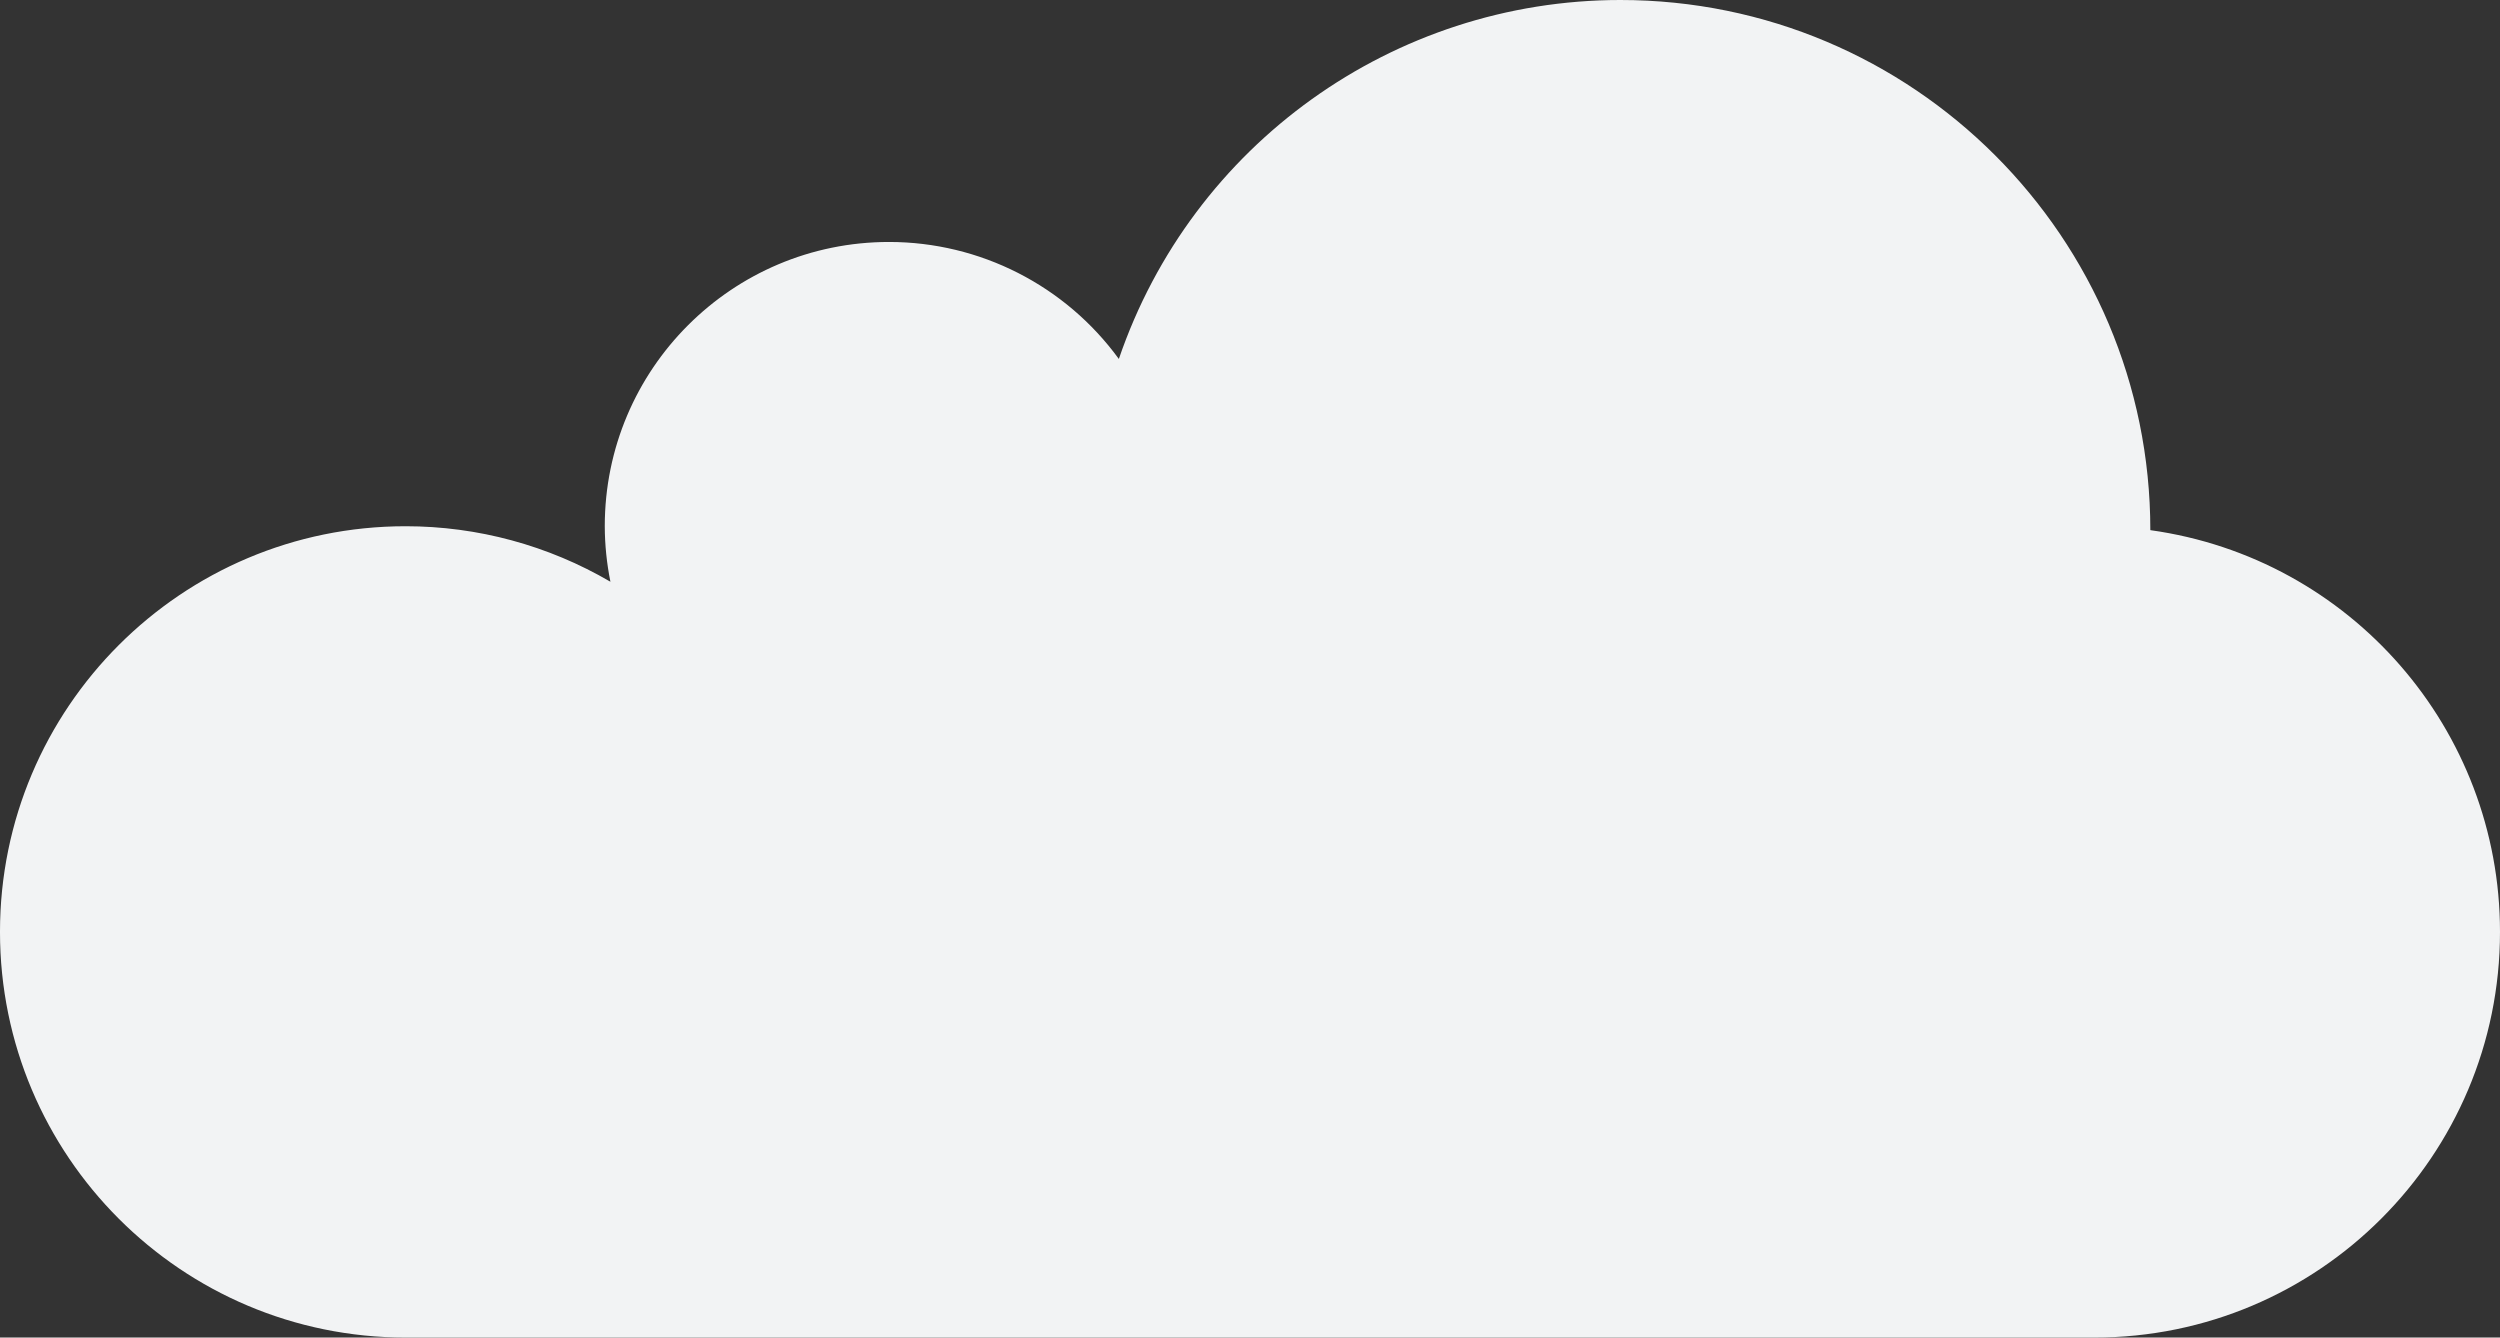
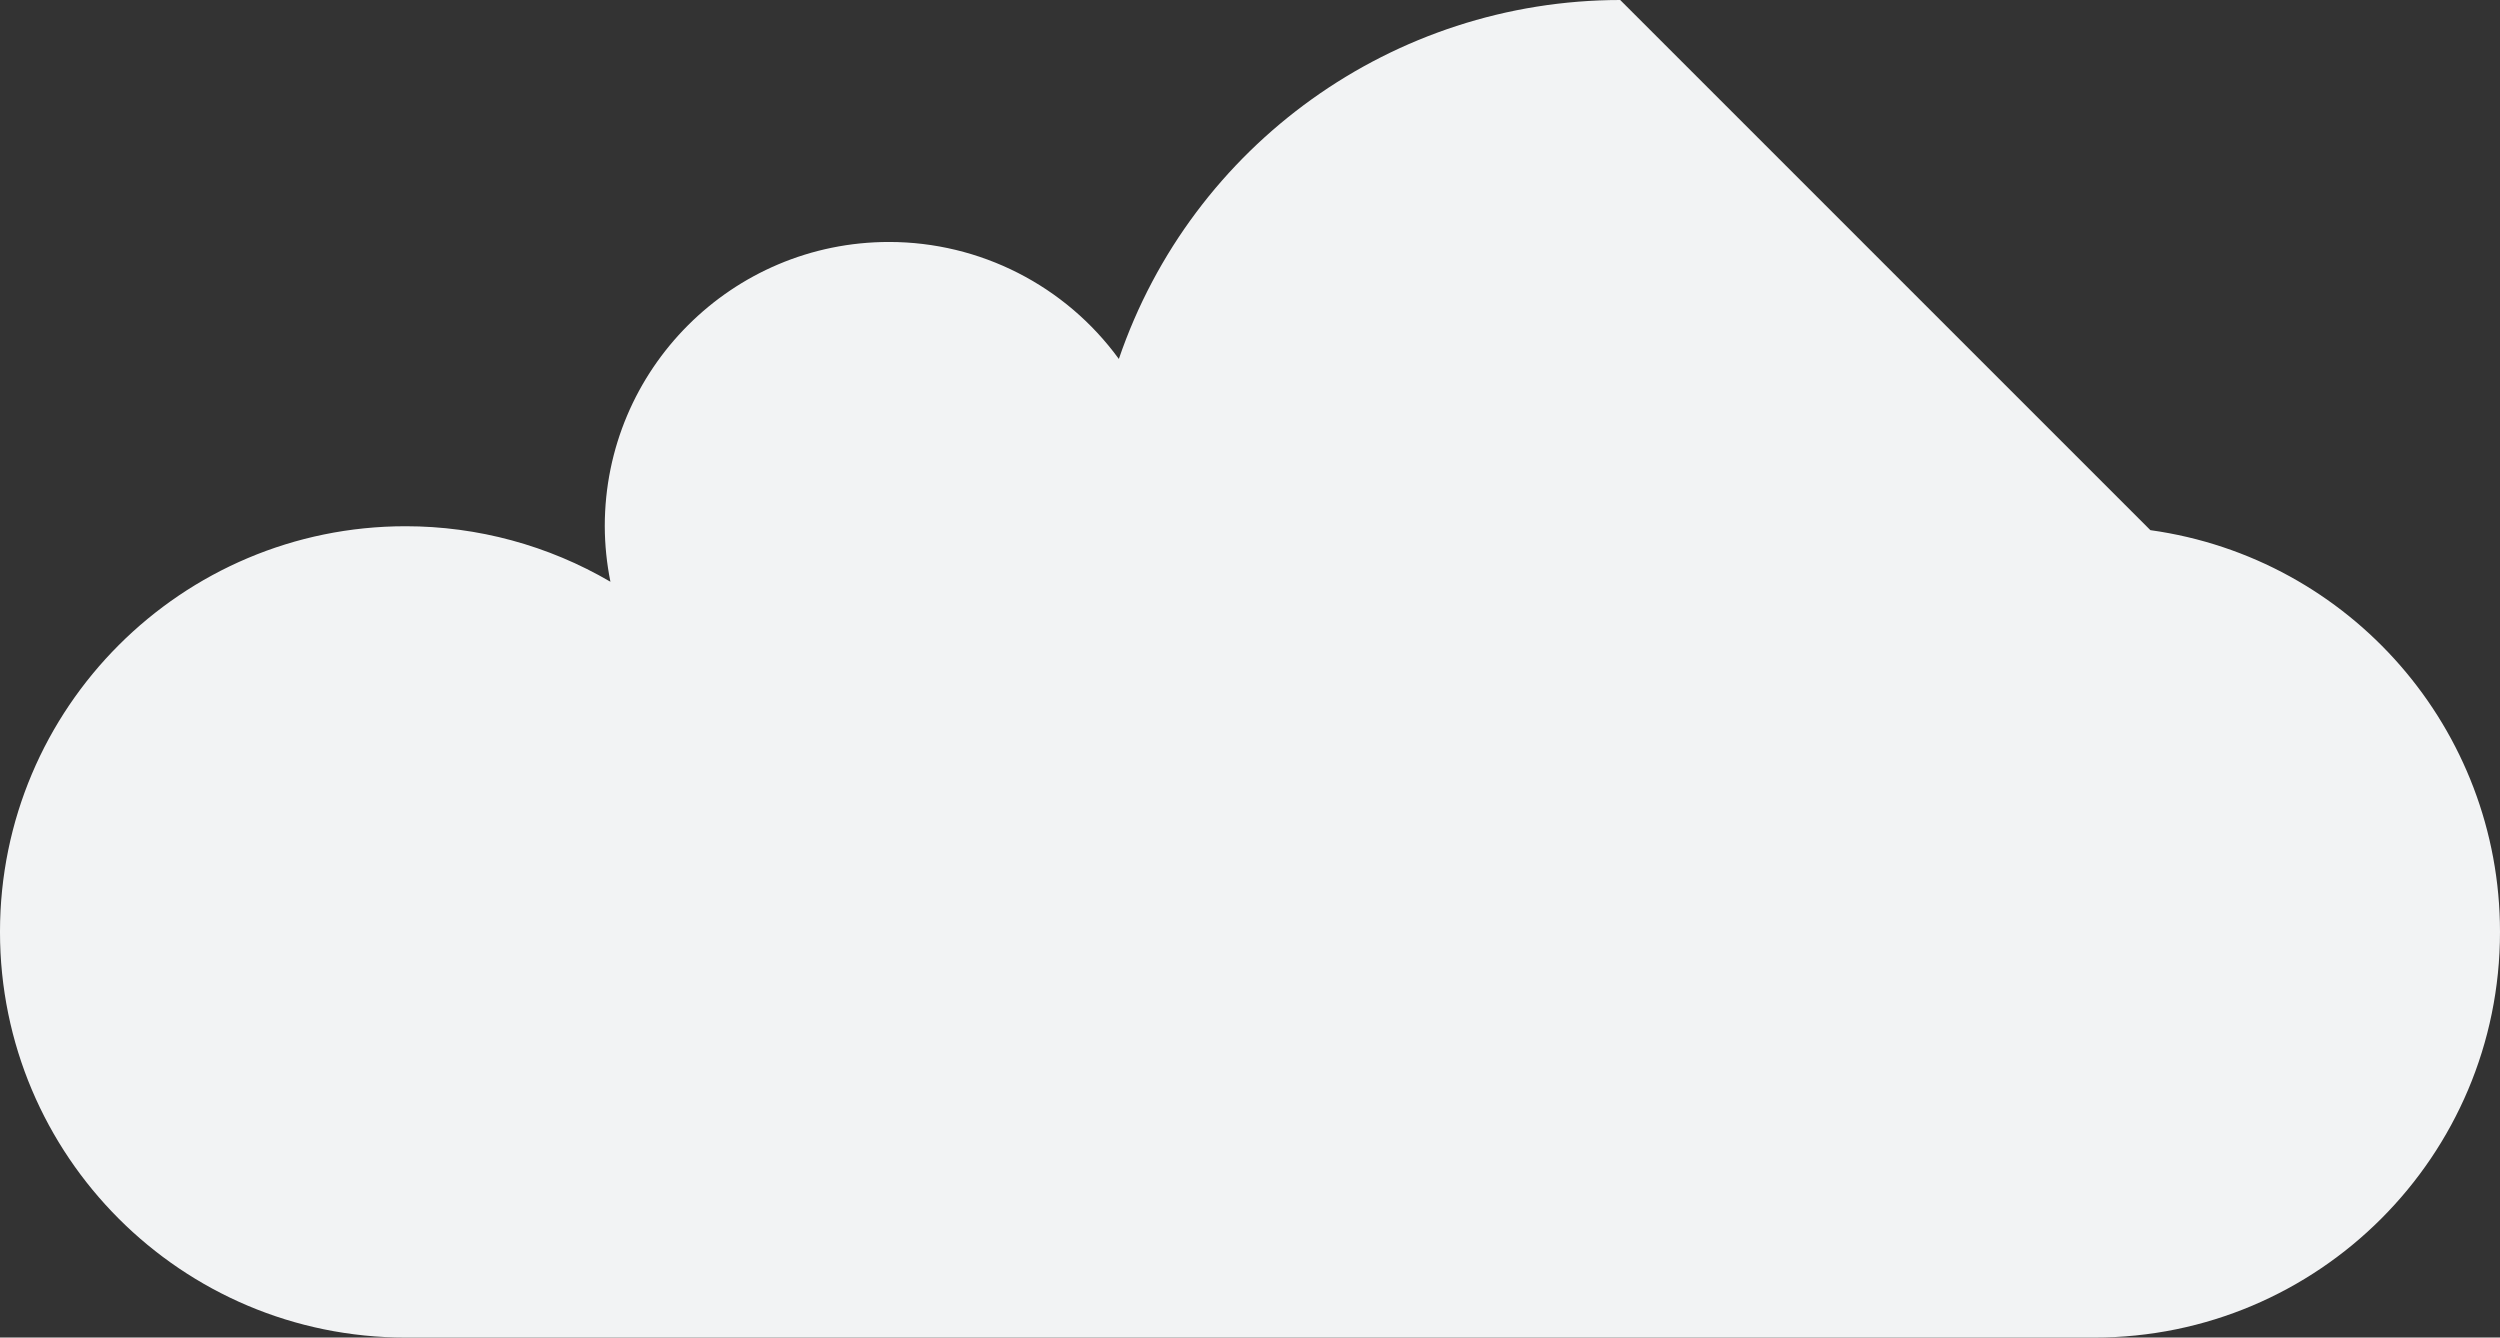
<svg xmlns="http://www.w3.org/2000/svg" xmlns:ns1="http://www.inkscape.org/namespaces/inkscape" xmlns:ns2="http://sodipodi.sourceforge.net/DTD/sodipodi-0.dtd" width="325.178mm" height="173.977mm" viewBox="0 0 325.178 173.977" version="1.1" id="svg2219" ns1:export-filename="rocks.svg" ns1:export-xdpi="96" ns1:export-ydpi="96">
  <rect x="0" y="0" width="325.178" height="173.977" fill="#333333" stroke="none" />
  <ns2:namedview id="namedview2221" pagecolor="#505050" bordercolor="#eeeeee" borderopacity="1" ns1:showpageshadow="0" ns1:pageopacity="0" ns1:pagecheckerboard="0" ns1:deskcolor="#505050" ns1:document-units="mm" showgrid="false" />
  <defs id="defs2216" />
  <g ns1:label="Layer 1" ns1:groupmode="layer" id="layer1" transform="translate(26.219,90.41)">
-     <path id="path2976" style="fill:#f2f3f4;fill-opacity:1;stroke-width:2;stroke-linecap:round;stroke-linejoin:round;paint-order:markers stroke fill" d="m 184.523,-90.41 c -29.484,0.021 -55.692,18.786 -65.212,46.691 -6.958,-9.56 -18.068,-15.216 -29.892,-15.218 -20.421,5.2e-5 -36.975,16.554 -36.975,36.975 0.008,2.425 0.255,4.844 0.736,7.221 -8.081,-4.727 -17.273,-7.22 -26.635,-7.221 -29.141,-1.51e-4 -52.765,23.624 -52.765,52.765 1.35e-4,29.141 23.624,52.764 52.765,52.764 81.408,0 102.179,0 219.649,0 29.141,-1.35e-4 52.764,-23.623 52.764,-52.764 -0.002,-26.326 -19.408,-48.622 -45.481,-52.256 v -0.004 c -8e-5,-38.082 -30.872,-68.954 -68.954,-68.953 z" ns2:nodetypes="ccccccsccccsc" />
+     <path id="path2976" style="fill:#f2f3f4;fill-opacity:1;stroke-width:2;stroke-linecap:round;stroke-linejoin:round;paint-order:markers stroke fill" d="m 184.523,-90.41 c -29.484,0.021 -55.692,18.786 -65.212,46.691 -6.958,-9.56 -18.068,-15.216 -29.892,-15.218 -20.421,5.2e-5 -36.975,16.554 -36.975,36.975 0.008,2.425 0.255,4.844 0.736,7.221 -8.081,-4.727 -17.273,-7.22 -26.635,-7.221 -29.141,-1.51e-4 -52.765,23.624 -52.765,52.765 1.35e-4,29.141 23.624,52.764 52.765,52.764 81.408,0 102.179,0 219.649,0 29.141,-1.35e-4 52.764,-23.623 52.764,-52.764 -0.002,-26.326 -19.408,-48.622 -45.481,-52.256 v -0.004 z" ns2:nodetypes="ccccccsccccsc" />
  </g>
</svg>